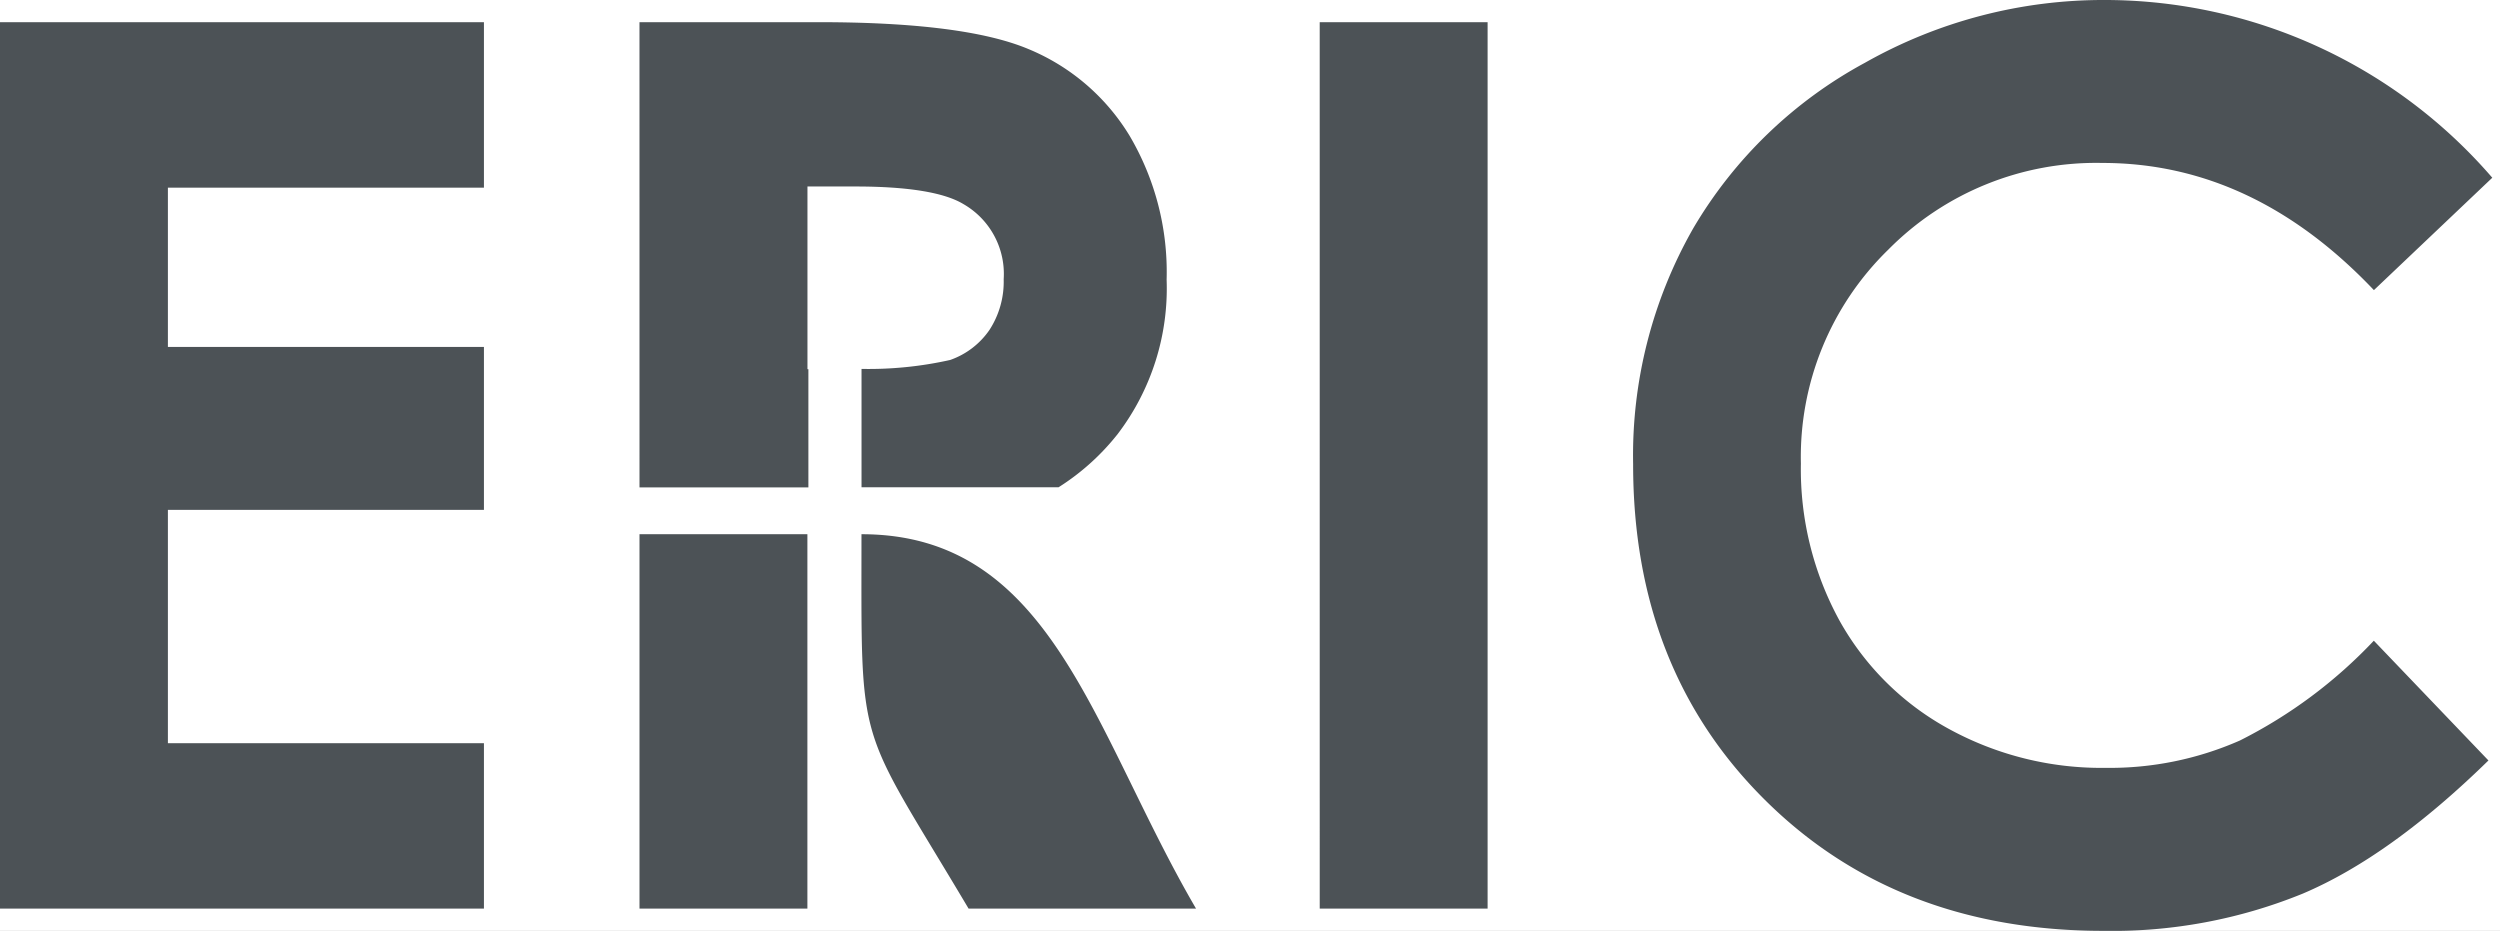
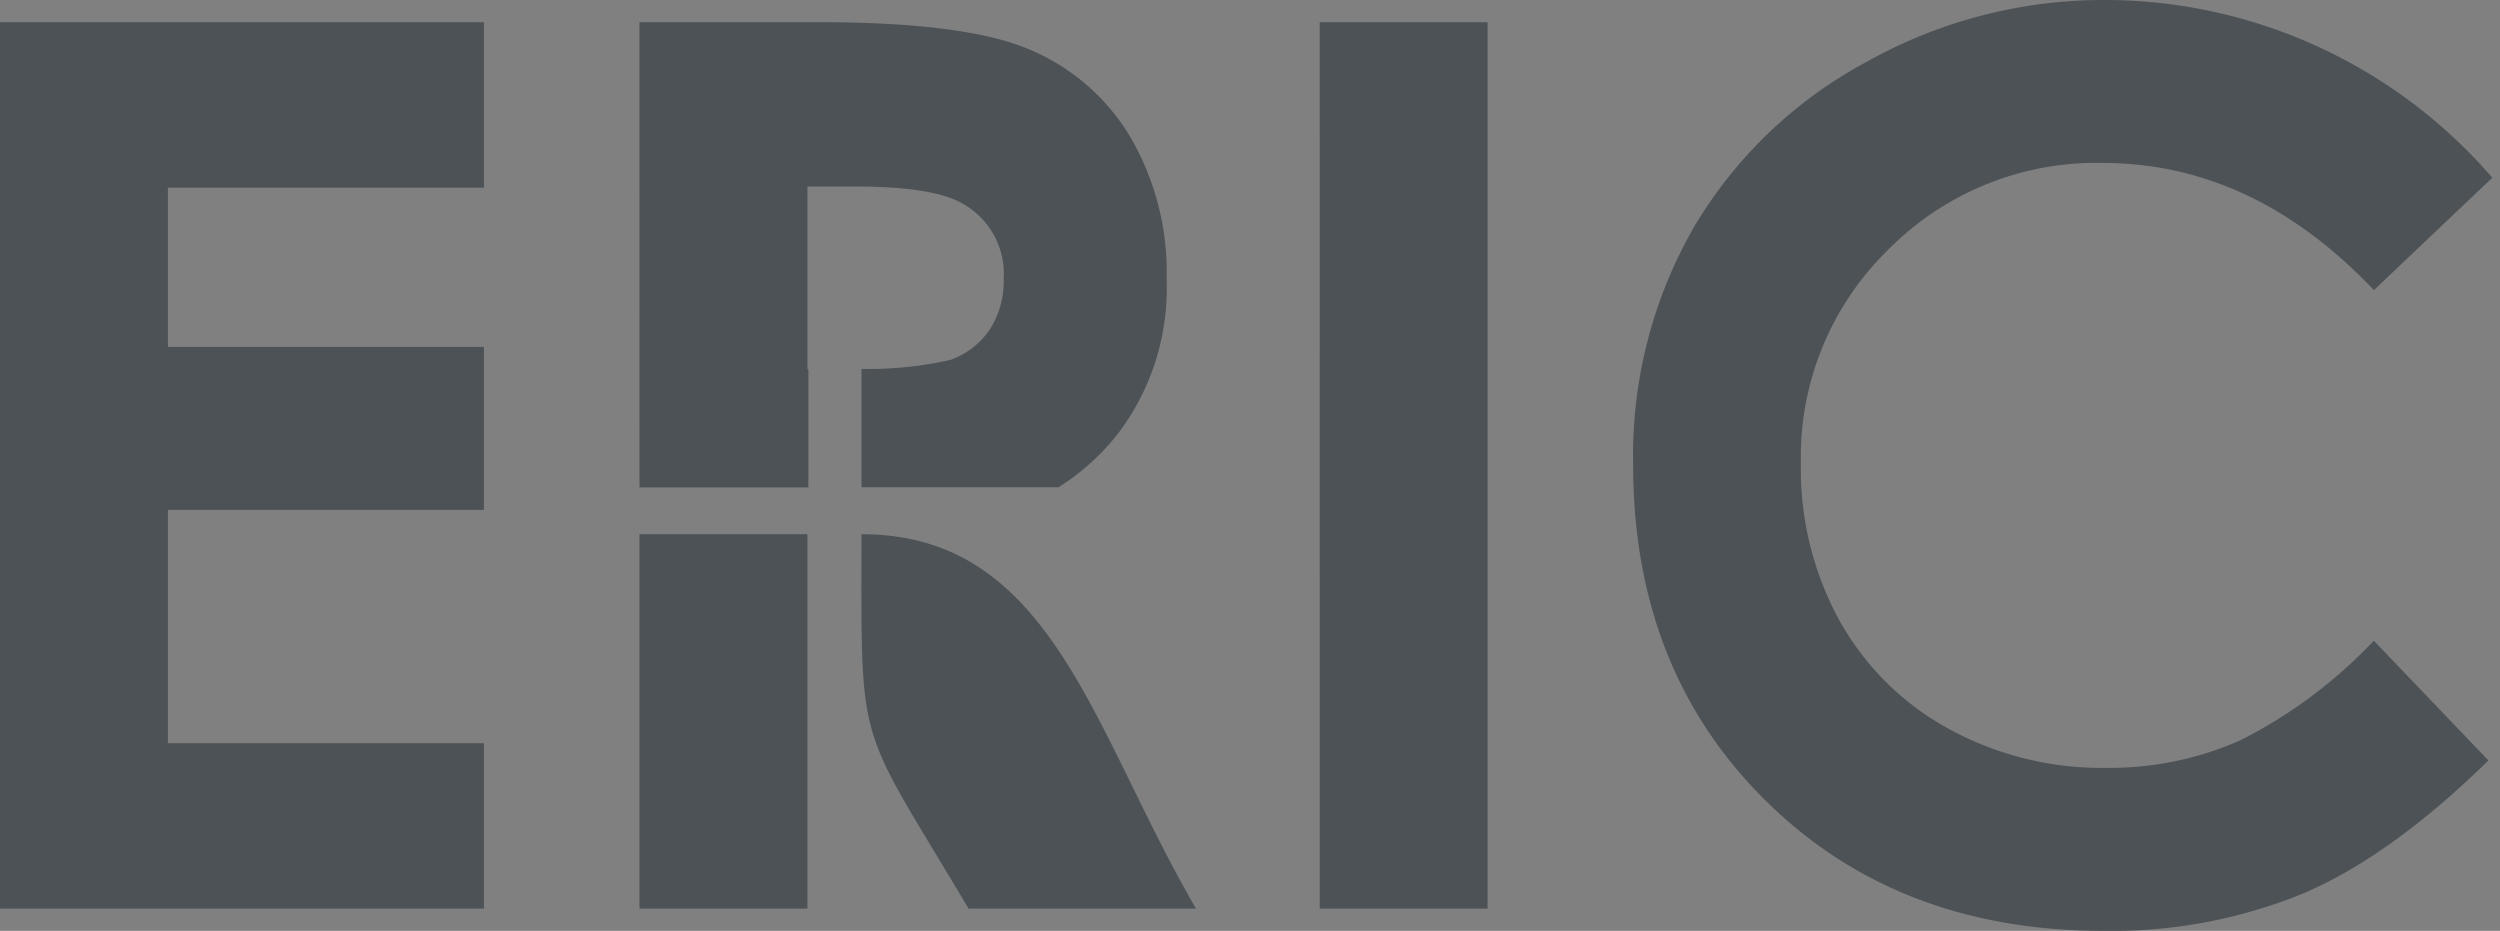
<svg xmlns="http://www.w3.org/2000/svg" width="188" height="70" viewBox="0 0 188 70">
  <rect x="0" y="0" width="188" height="70" fill="#808080" stroke="none" />
  <defs>
    <clipPath id="b">
      <rect width="188" height="70" />
    </clipPath>
  </defs>
  <g id="a" clip-path="url(#b)">
-     <rect width="188" height="70" fill="#fff" />
    <path d="M.85,27.116H155.672V-47.055H.85Z" transform="translate(-0.85 45.055)" fill="none" />
    <path d="M72.842,68.328h17.1c-7.8-13.368-10.819-28.155-25.159-28.155,0,16.586-.428,13.881,8.055,28.155m114.58-54.961-8.9,8.45q-9.073-9.564-20.408-9.563a21.976,21.976,0,0,0-16.122,6.53,21.753,21.753,0,0,0-6.561,16.076,23.694,23.694,0,0,0,2.909,11.82,20.811,20.811,0,0,0,8.2,8.124,23.9,23.9,0,0,0,11.805,2.939,24.289,24.289,0,0,0,10.1-2.057,36.187,36.187,0,0,0,10.071-7.505l8.619,9.006q-7.38,7.218-13.957,10.011A37.929,37.929,0,0,1,158.178,70q-15.55,0-25.467-9.858-9.912-9.84-9.9-25.251a34.462,34.462,0,0,1,4.518-17.717A33.4,33.4,0,0,1,140.245,4.72,36.439,36.439,0,0,1,158.364,0a38.51,38.51,0,0,1,29.058,13.368m-88.18-11.7h12.626V68.328H99.243Zm-51.153,0H61.566q10.931,0,15.751,2.012a16.082,16.082,0,0,1,7.628,6.528,20.171,20.171,0,0,1,2.785,10.816,18.072,18.072,0,0,1-3.669,11.6,17.683,17.683,0,0,1-4.456,4.018H64.787v-8.9a28.017,28.017,0,0,0,6.667-.673,5.969,5.969,0,0,0,2.954-2.259A6.655,6.655,0,0,0,75.477,21a6.059,6.059,0,0,0-3.018-5.647c-1.453-.882-4.178-1.329-8.138-1.329h-3.6v13.74h.07V36.65H48.09ZM60.716,68.328H48.09V40.173H60.716ZM0,1.671H36.392v12.44H12.626V26.088H36.392V38.342H12.626V55.889H36.392v12.44H0Z" transform="translate(0)" fill="#4c5256" fill-rule="evenodd" />
  </g>
</svg>